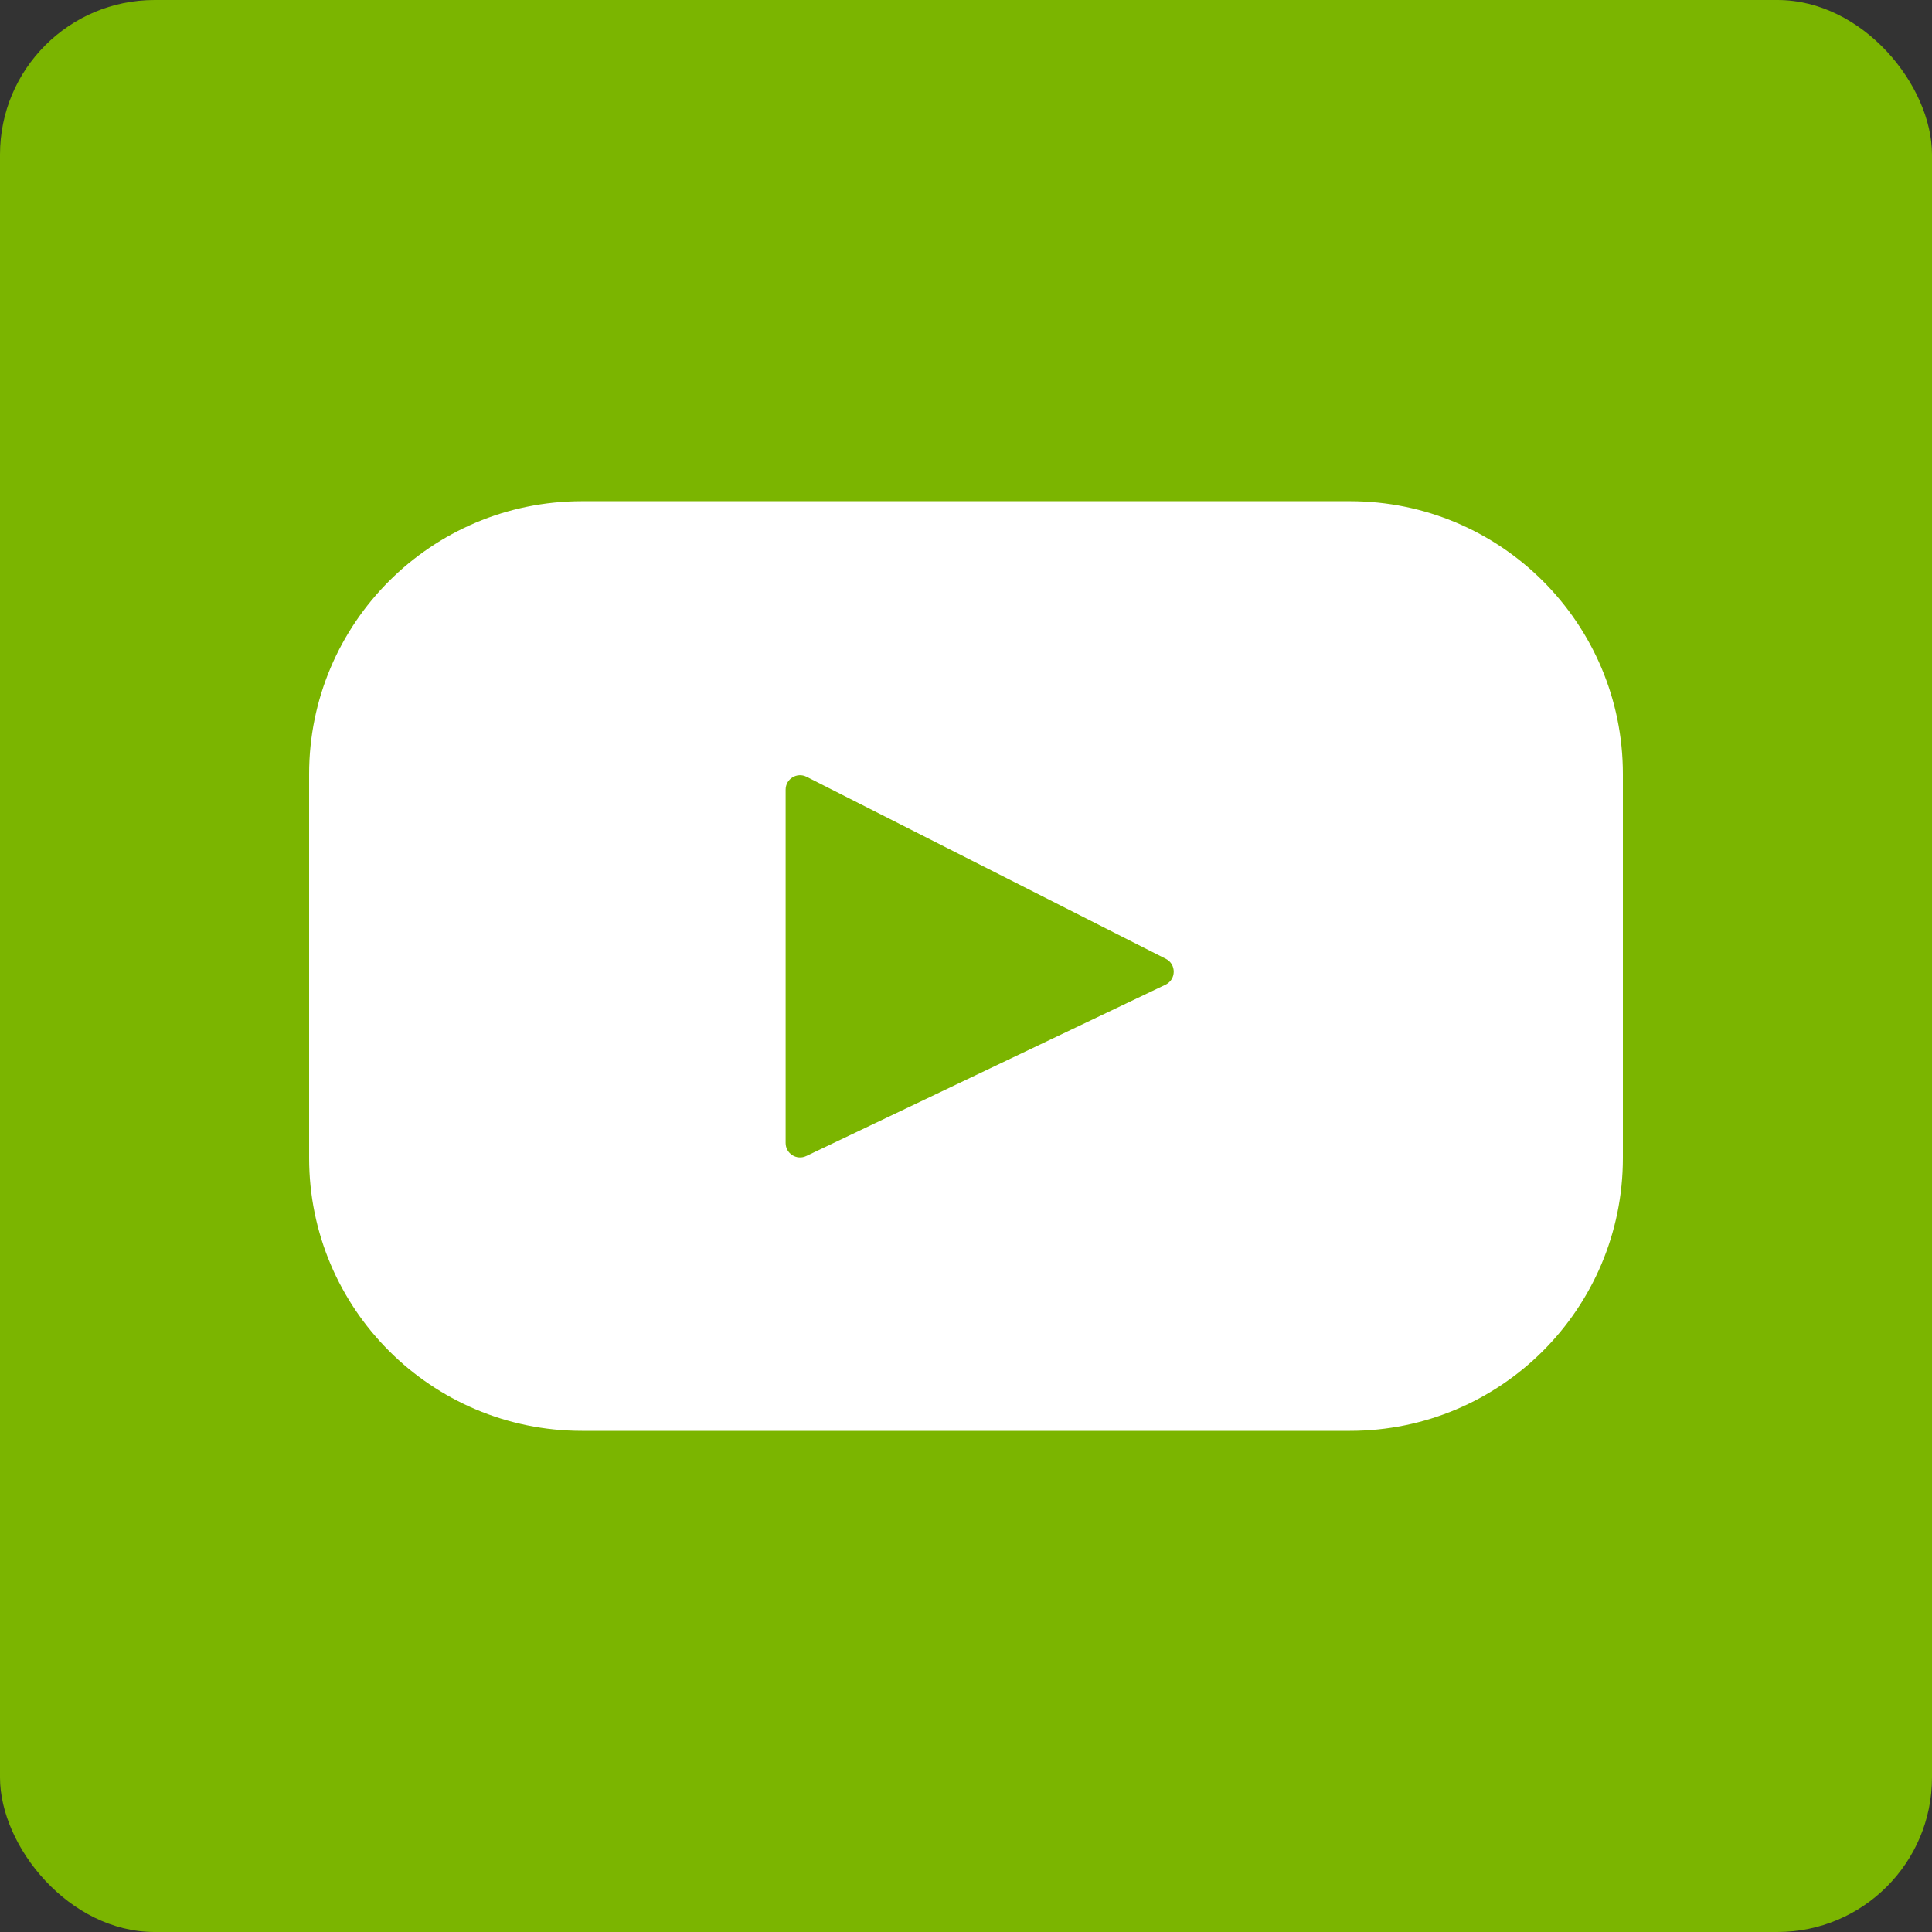
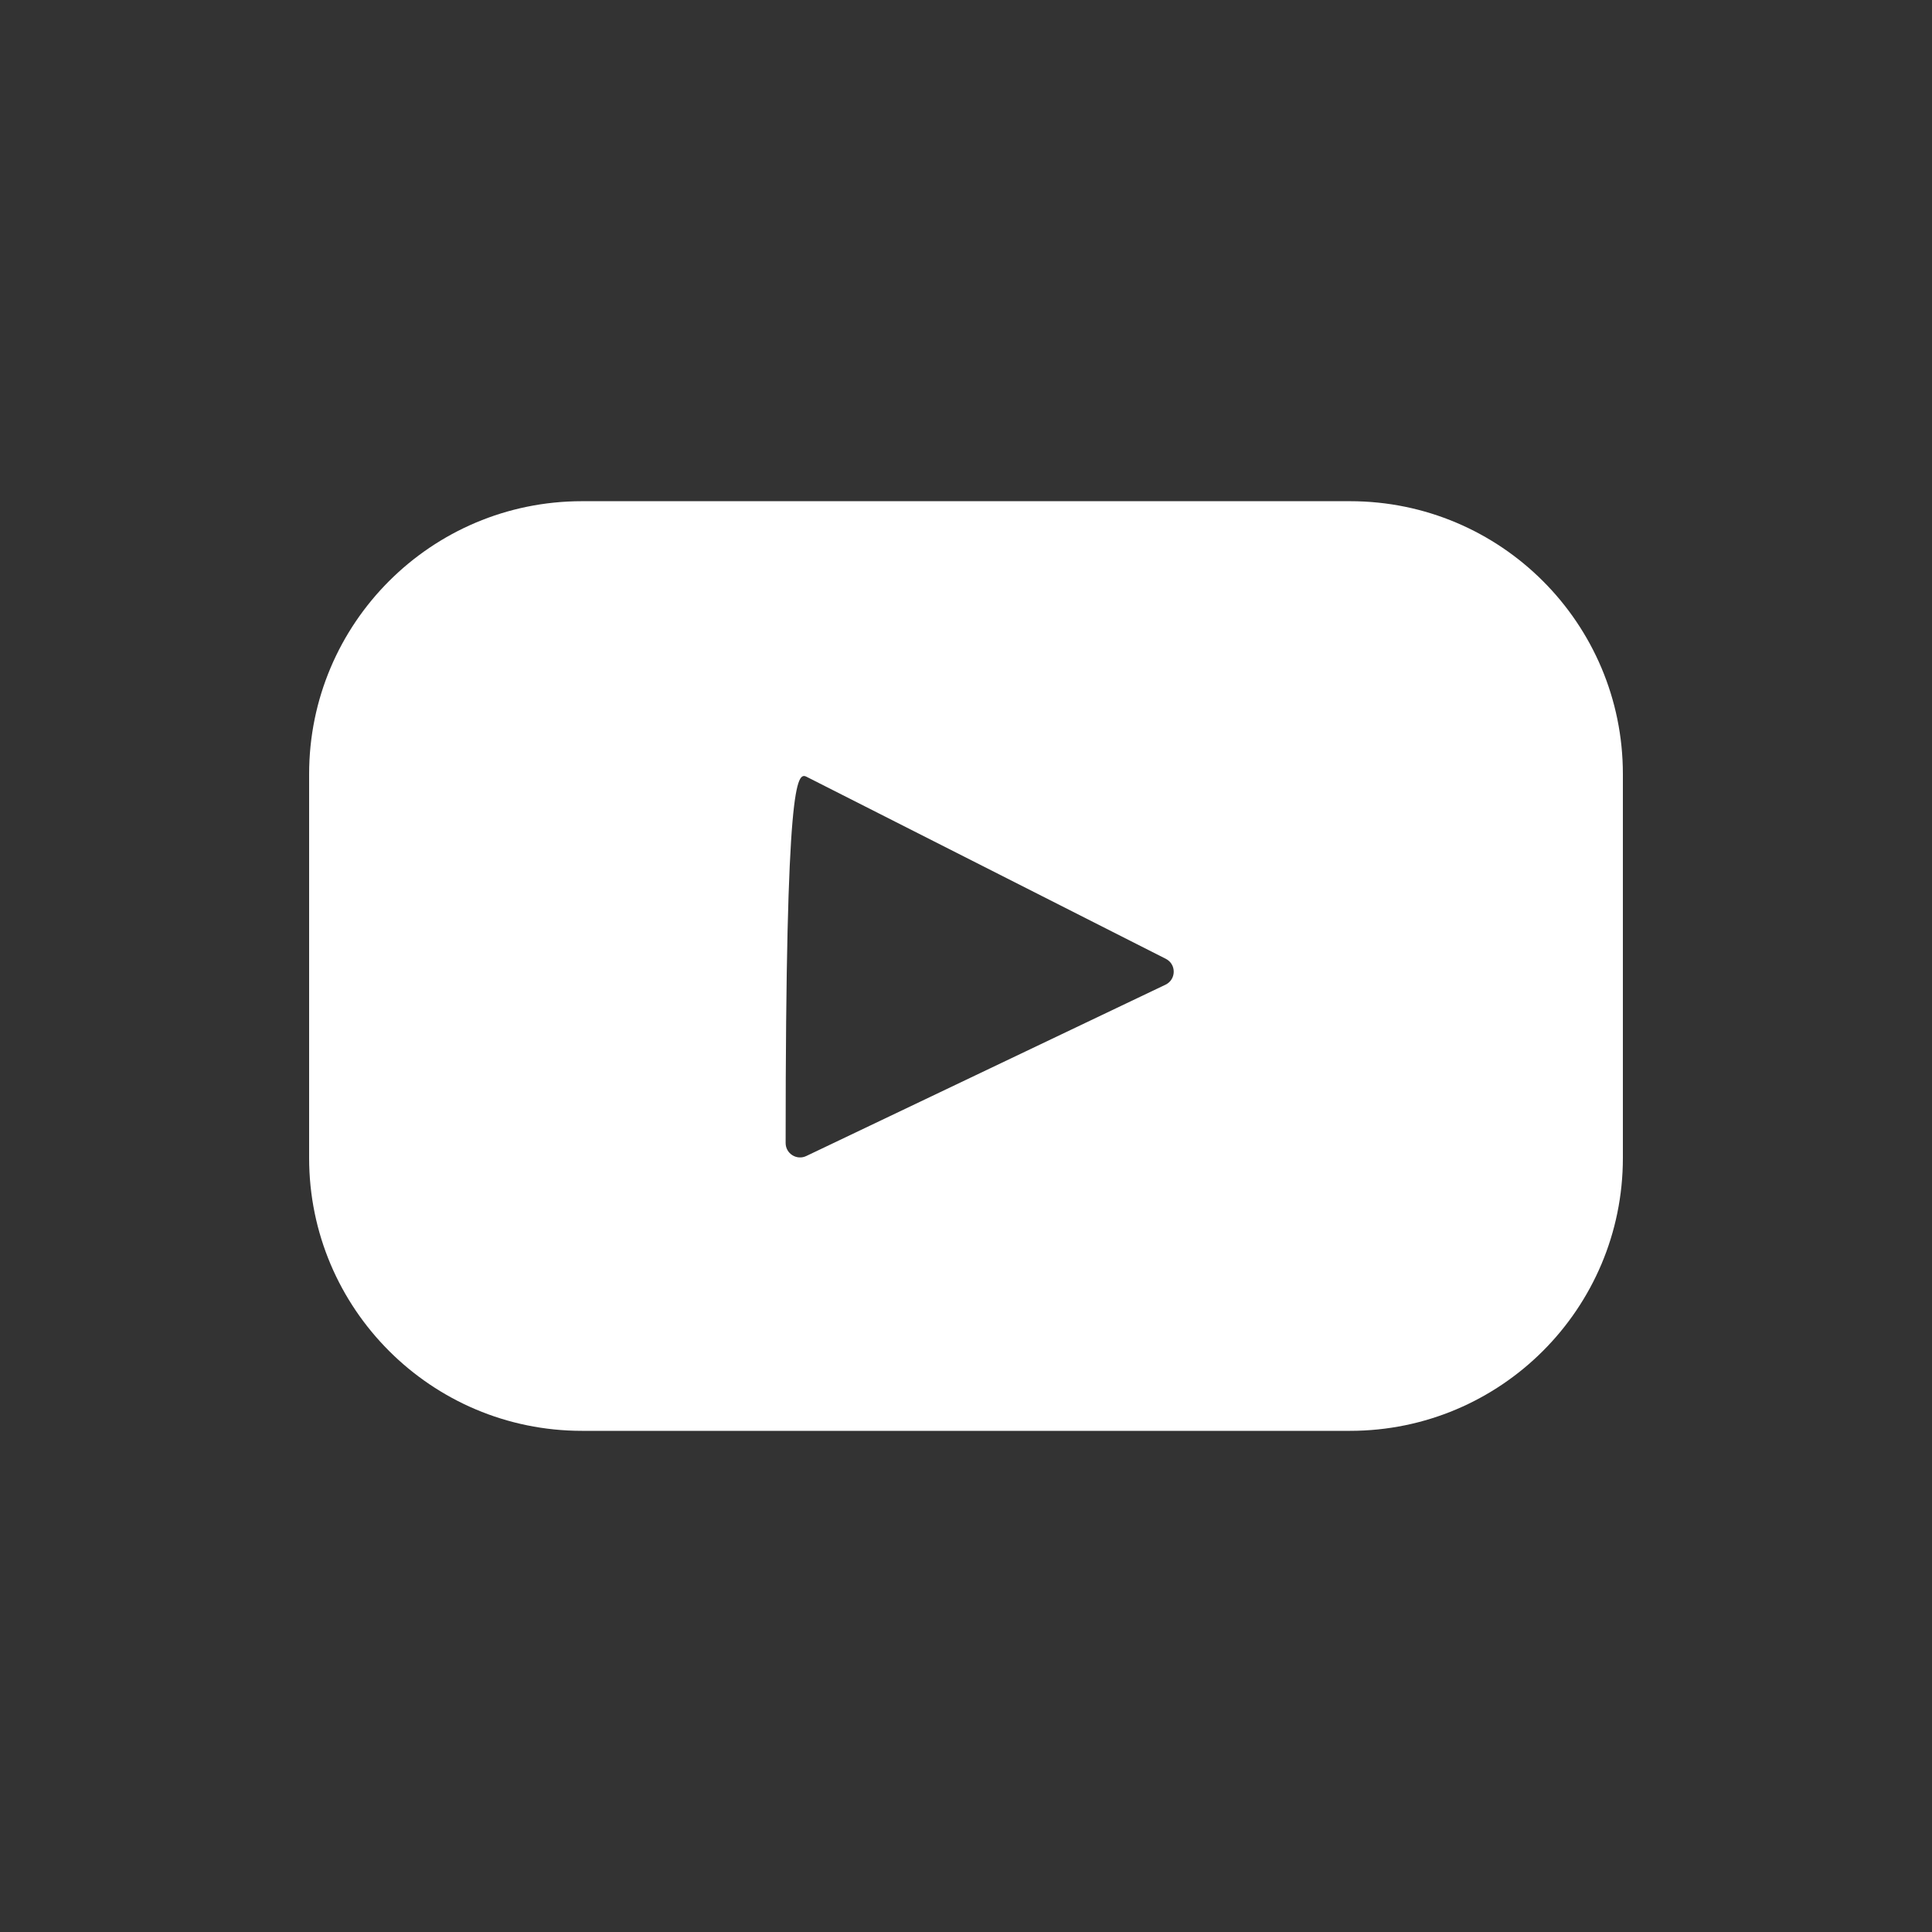
<svg xmlns="http://www.w3.org/2000/svg" width="50" height="50" viewBox="0 0 50 50" fill="none">
  <rect x="0" y="0" width="50" height="50" fill="#333333" stroke="none" />
-   <rect width="50" height="50" rx="4" fill="#7BB500" />
-   <path d="M34.939 12.971H15.061C11.162 12.971 8 16.132 8 20.032V29.969C8 33.868 11.162 37.03 15.061 37.03H34.939C38.839 37.03 42 33.868 42 29.969V20.032C42 16.132 38.839 12.971 34.939 12.971ZM30.163 25.484L20.866 29.918C20.618 30.036 20.332 29.855 20.332 29.581V20.436C20.332 20.157 20.626 19.977 20.874 20.103L30.171 24.814C30.448 24.954 30.443 25.35 30.163 25.484Z" fill="white" />
+   <path d="M34.939 12.971H15.061C11.162 12.971 8 16.132 8 20.032V29.969C8 33.868 11.162 37.03 15.061 37.03H34.939C38.839 37.03 42 33.868 42 29.969V20.032C42 16.132 38.839 12.971 34.939 12.971ZM30.163 25.484L20.866 29.918C20.618 30.036 20.332 29.855 20.332 29.581C20.332 20.157 20.626 19.977 20.874 20.103L30.171 24.814C30.448 24.954 30.443 25.35 30.163 25.484Z" fill="white" />
</svg>